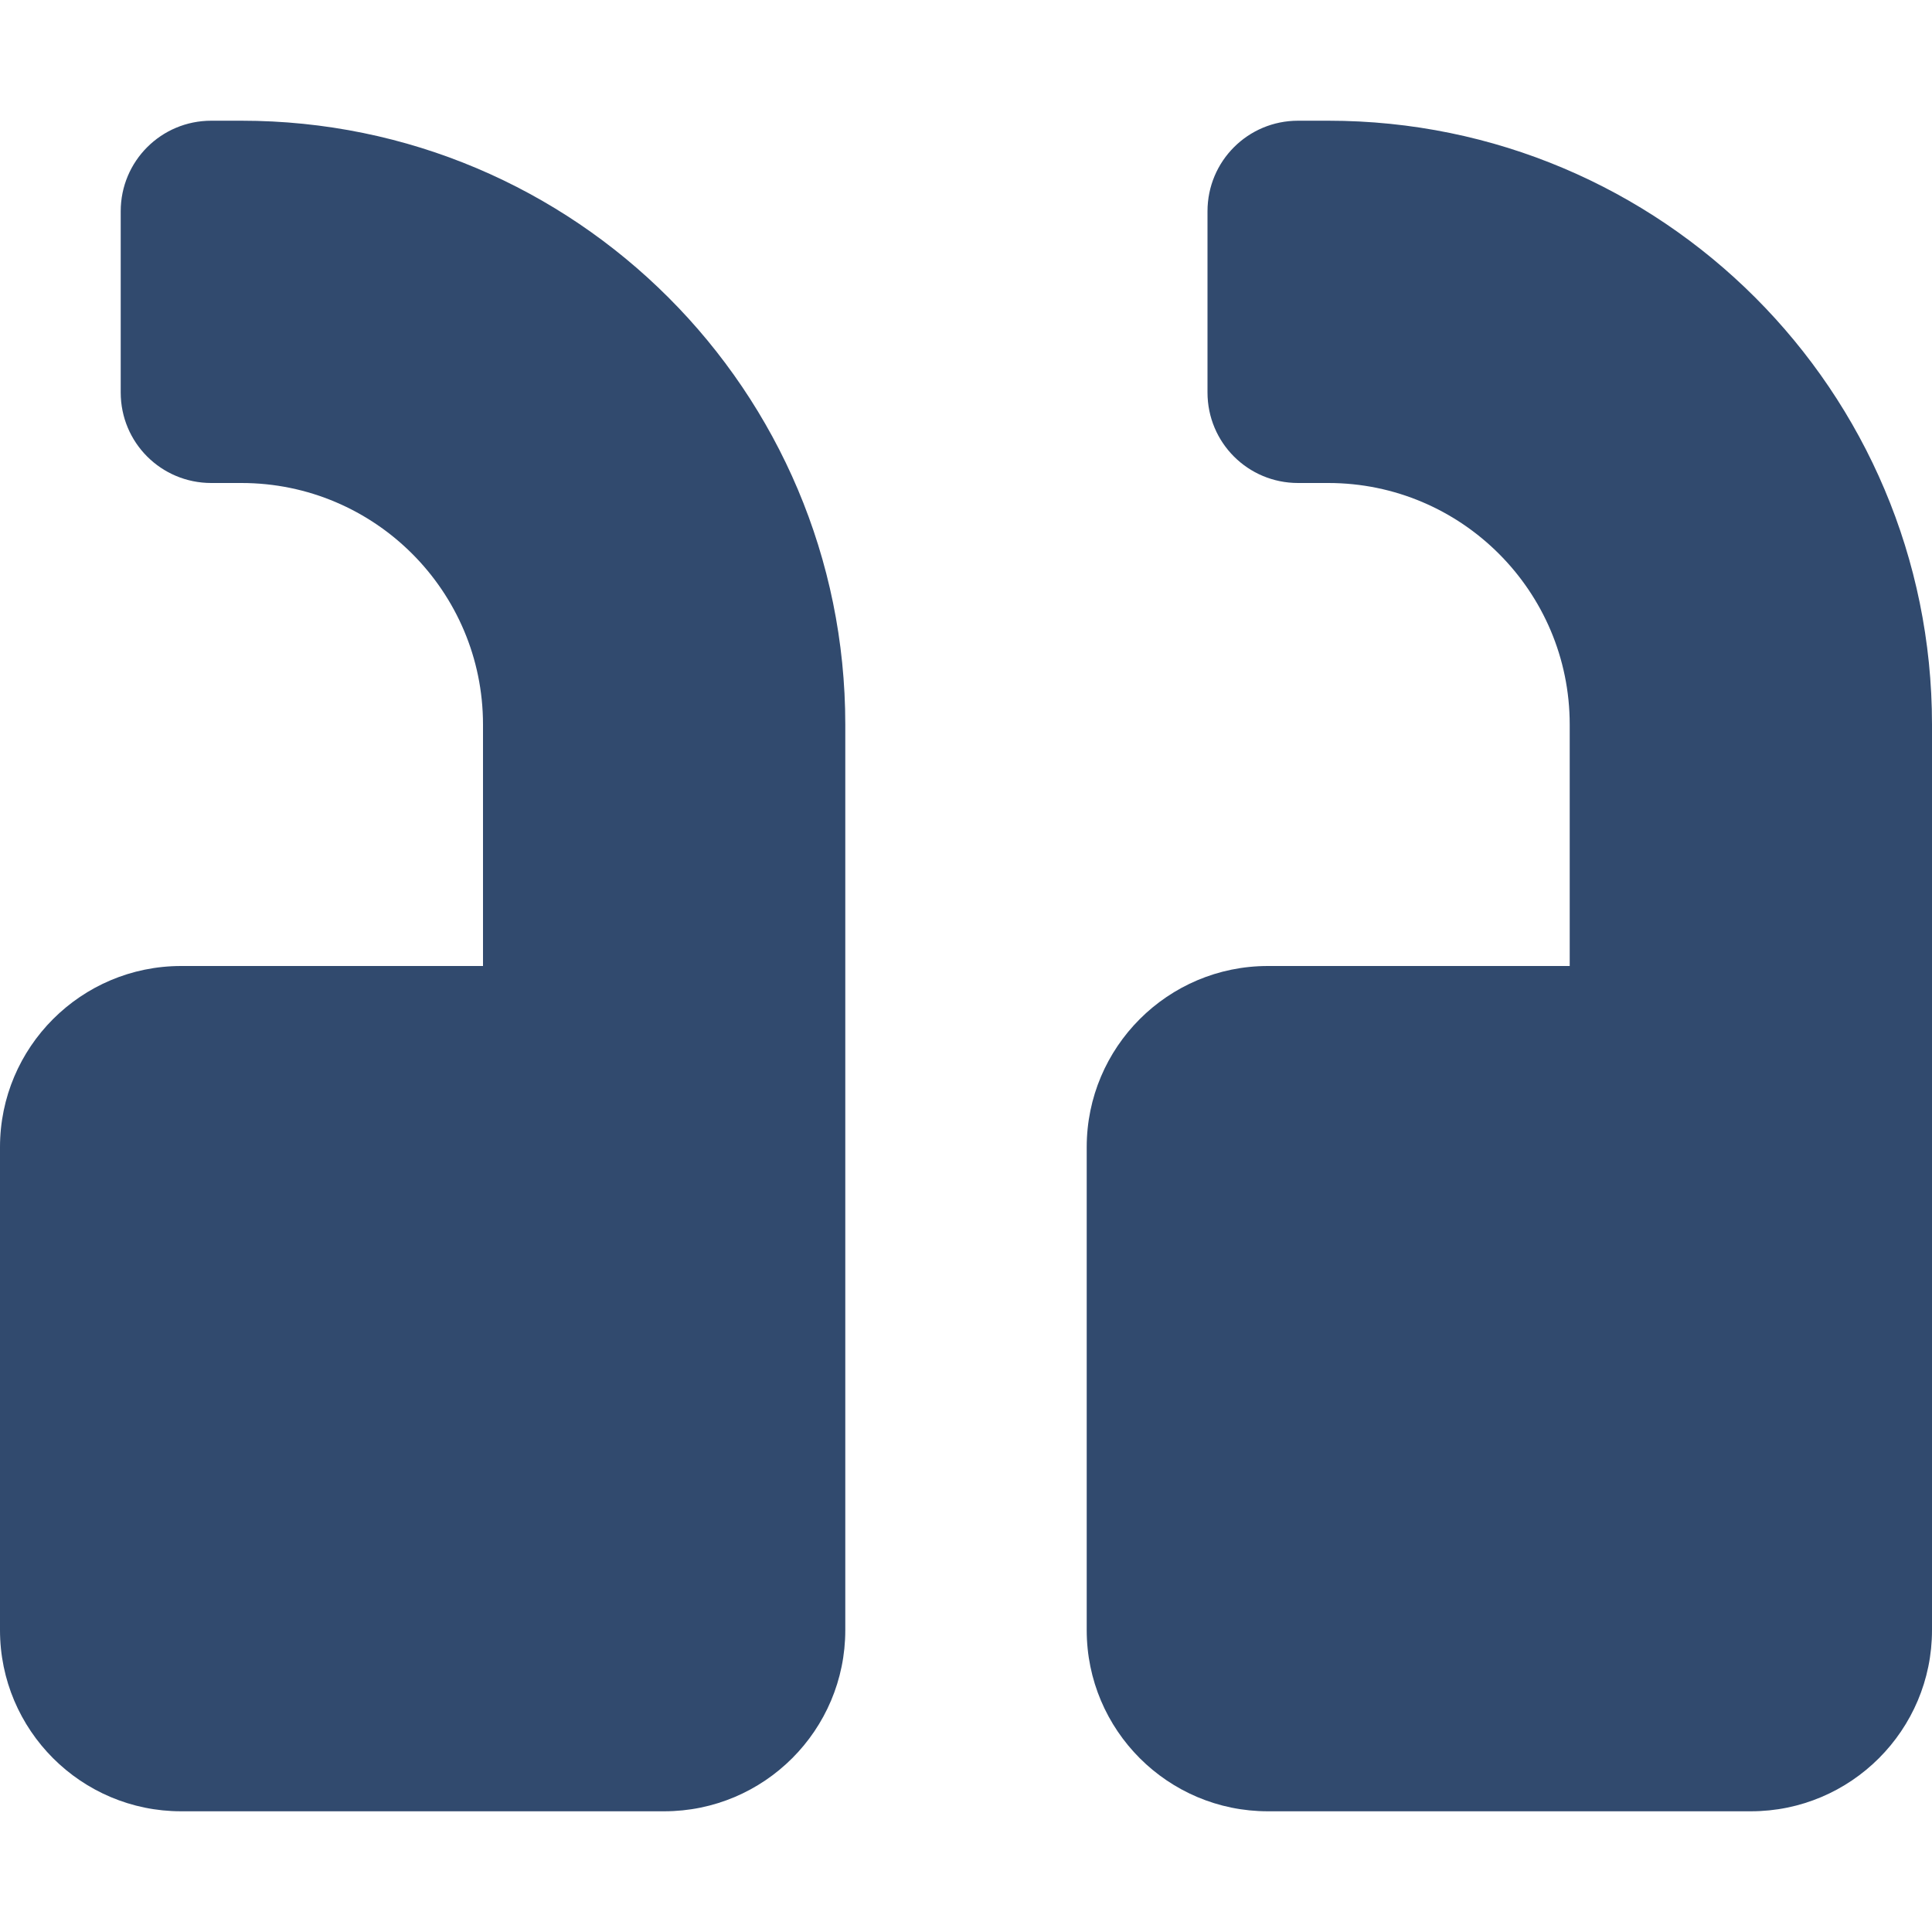
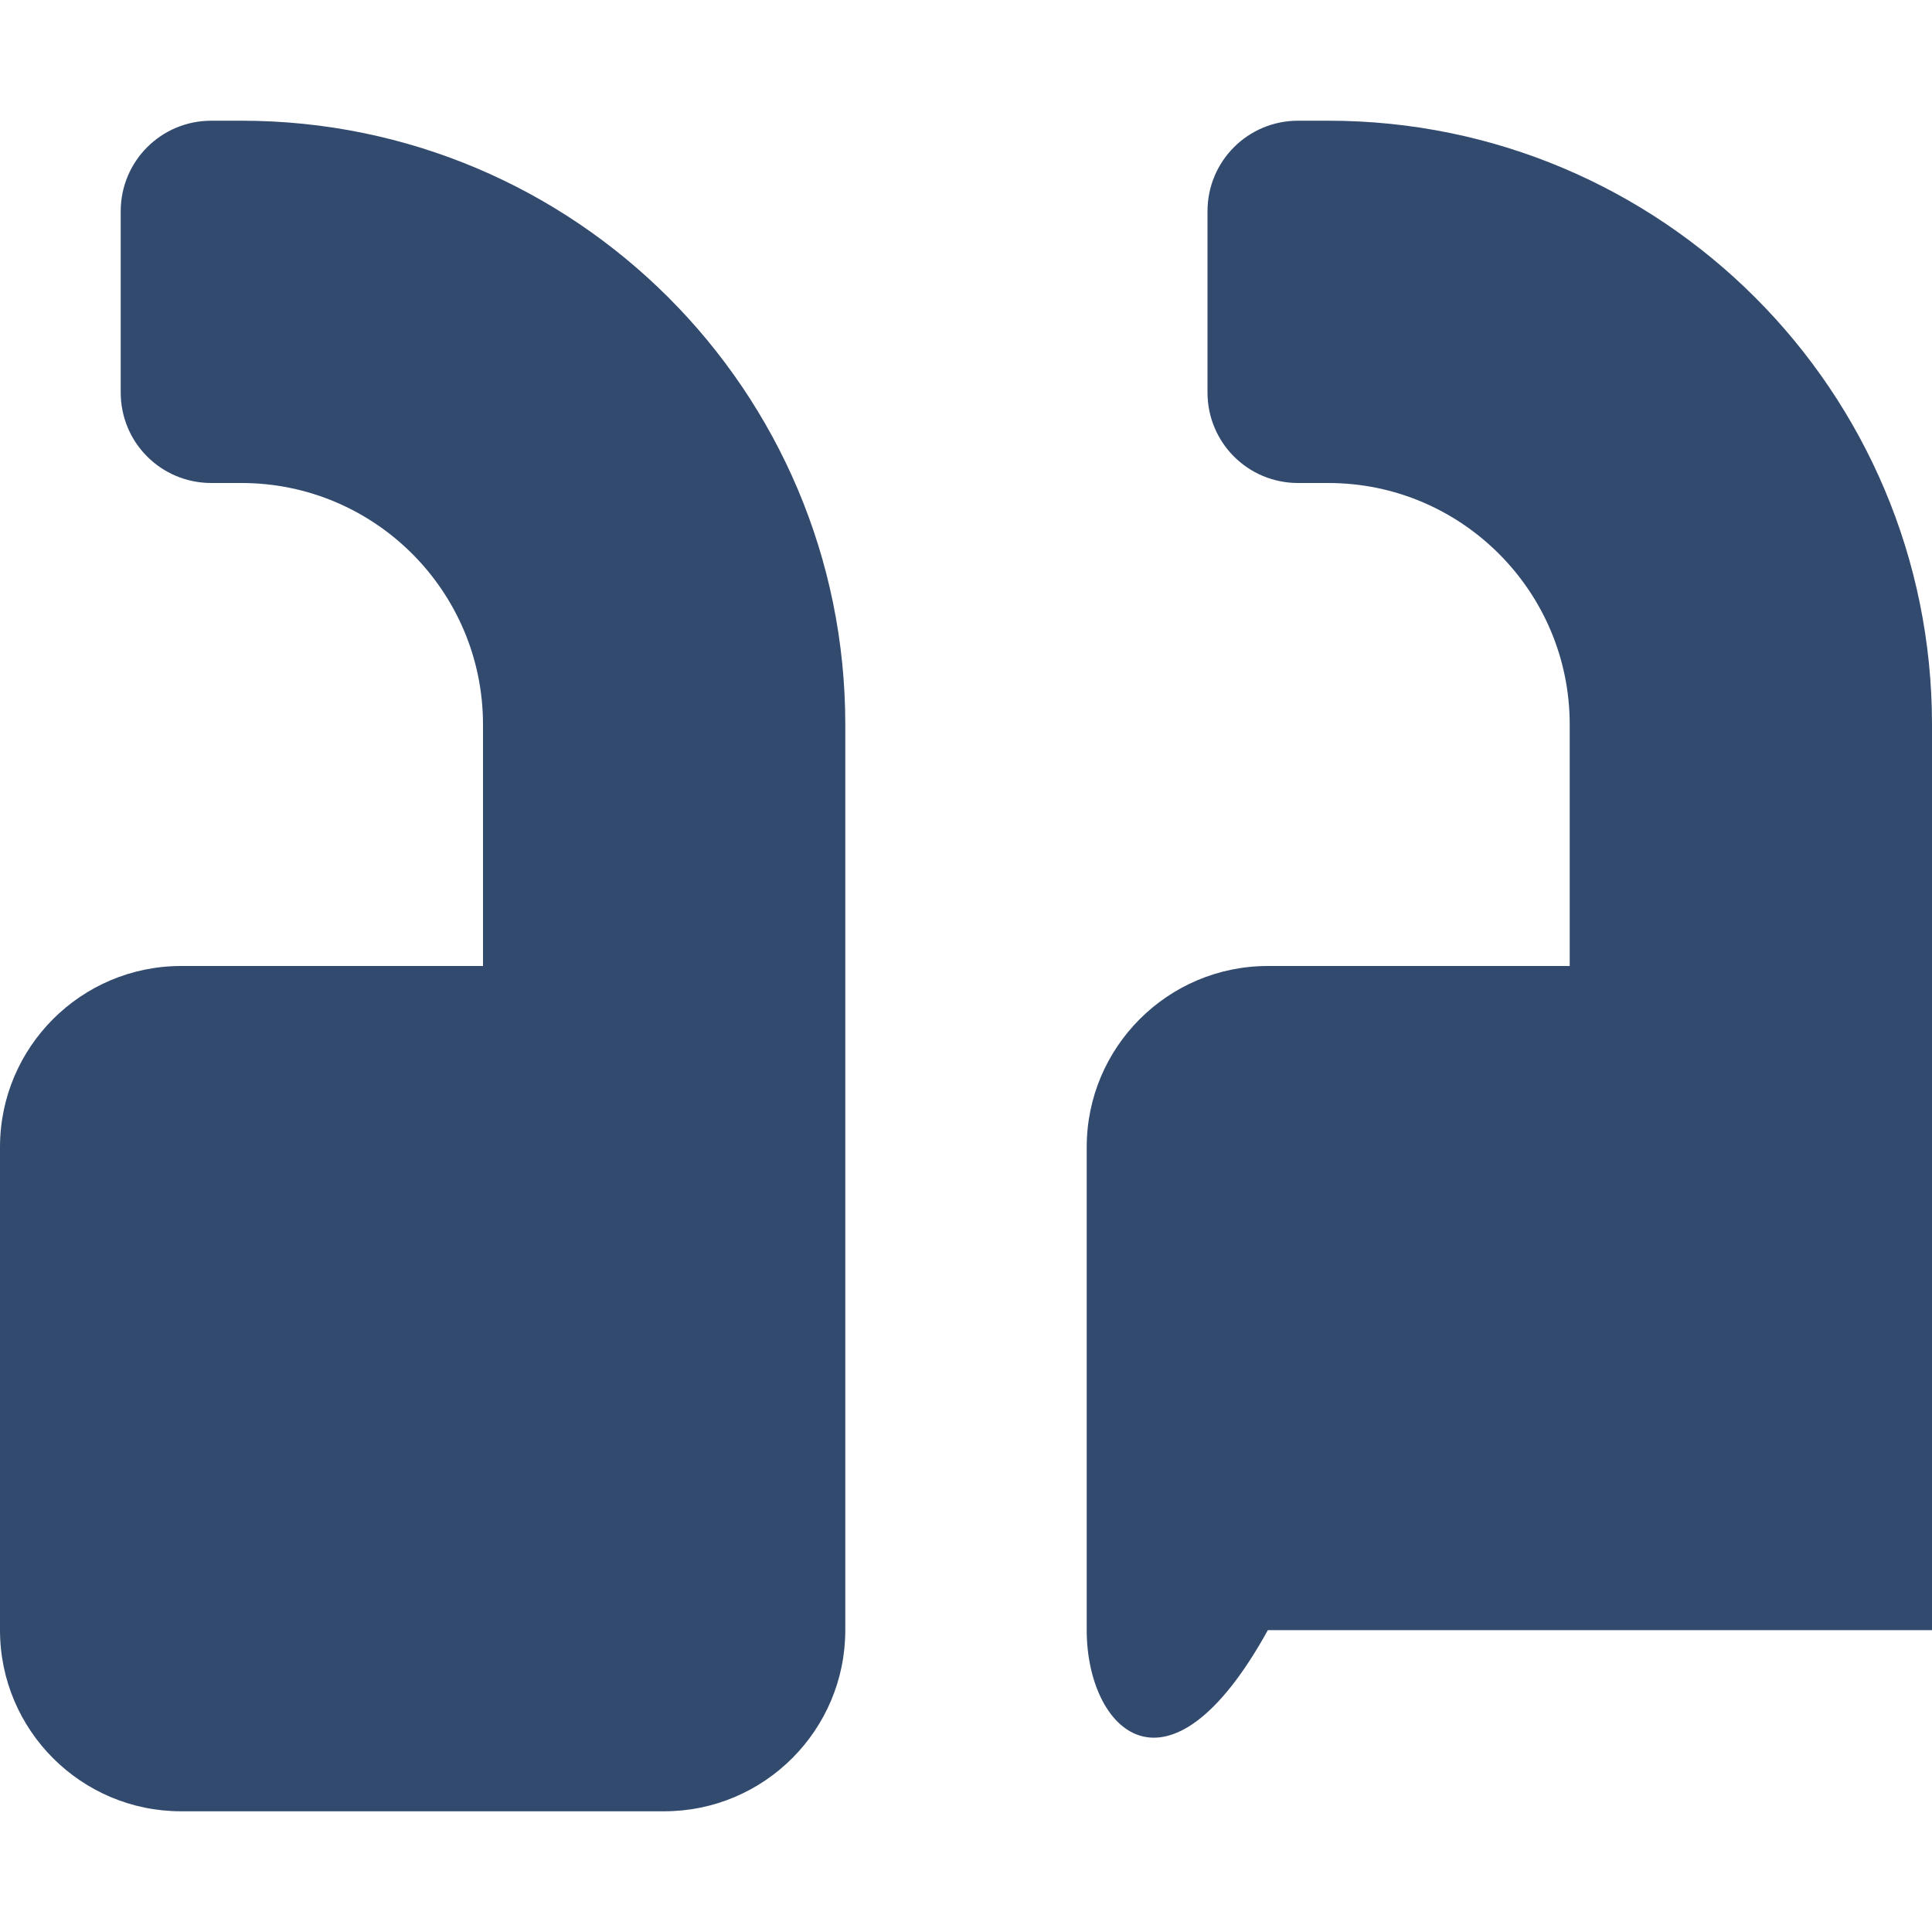
<svg xmlns="http://www.w3.org/2000/svg" width="25" height="25" viewBox="0 0 25 25" fill="none">
-   <path d="M2.344 12.5H6.25V9.375C6.25 7.651 4.849 6.25 3.125 6.25H2.734C2.085 6.25 1.562 5.728 1.562 5.078V2.734C1.562 2.085 2.085 1.562 2.734 1.562H3.125C7.441 1.562 10.938 5.059 10.938 9.375V21.094C10.938 22.388 9.888 23.438 8.594 23.438H2.344C1.05 23.438 0 22.388 0 21.094V14.844C0 13.55 1.05 12.5 2.344 12.5ZM16.406 12.5H20.312V9.375C20.312 7.651 18.911 6.25 17.188 6.25H16.797C16.148 6.25 15.625 5.728 15.625 5.078V2.734C15.625 2.085 16.148 1.562 16.797 1.562H17.188C21.504 1.562 25 5.059 25 9.375V21.094C25 22.388 23.95 23.438 22.656 23.438H16.406C15.112 23.438 14.062 22.388 14.062 21.094V14.844C14.062 13.55 15.112 12.5 16.406 12.5Z" fill="#314A6E" />
+   <path d="M2.344 12.5H6.25V9.375C6.25 7.651 4.849 6.25 3.125 6.25H2.734C2.085 6.25 1.562 5.728 1.562 5.078V2.734C1.562 2.085 2.085 1.562 2.734 1.562H3.125C7.441 1.562 10.938 5.059 10.938 9.375V21.094C10.938 22.388 9.888 23.438 8.594 23.438H2.344C1.05 23.438 0 22.388 0 21.094V14.844C0 13.55 1.05 12.5 2.344 12.5ZM16.406 12.5H20.312V9.375C20.312 7.651 18.911 6.25 17.188 6.25H16.797C16.148 6.25 15.625 5.728 15.625 5.078V2.734C15.625 2.085 16.148 1.562 16.797 1.562H17.188C21.504 1.562 25 5.059 25 9.375V21.094H16.406C15.112 23.438 14.062 22.388 14.062 21.094V14.844C14.062 13.55 15.112 12.5 16.406 12.5Z" fill="#314A6E" />
</svg>